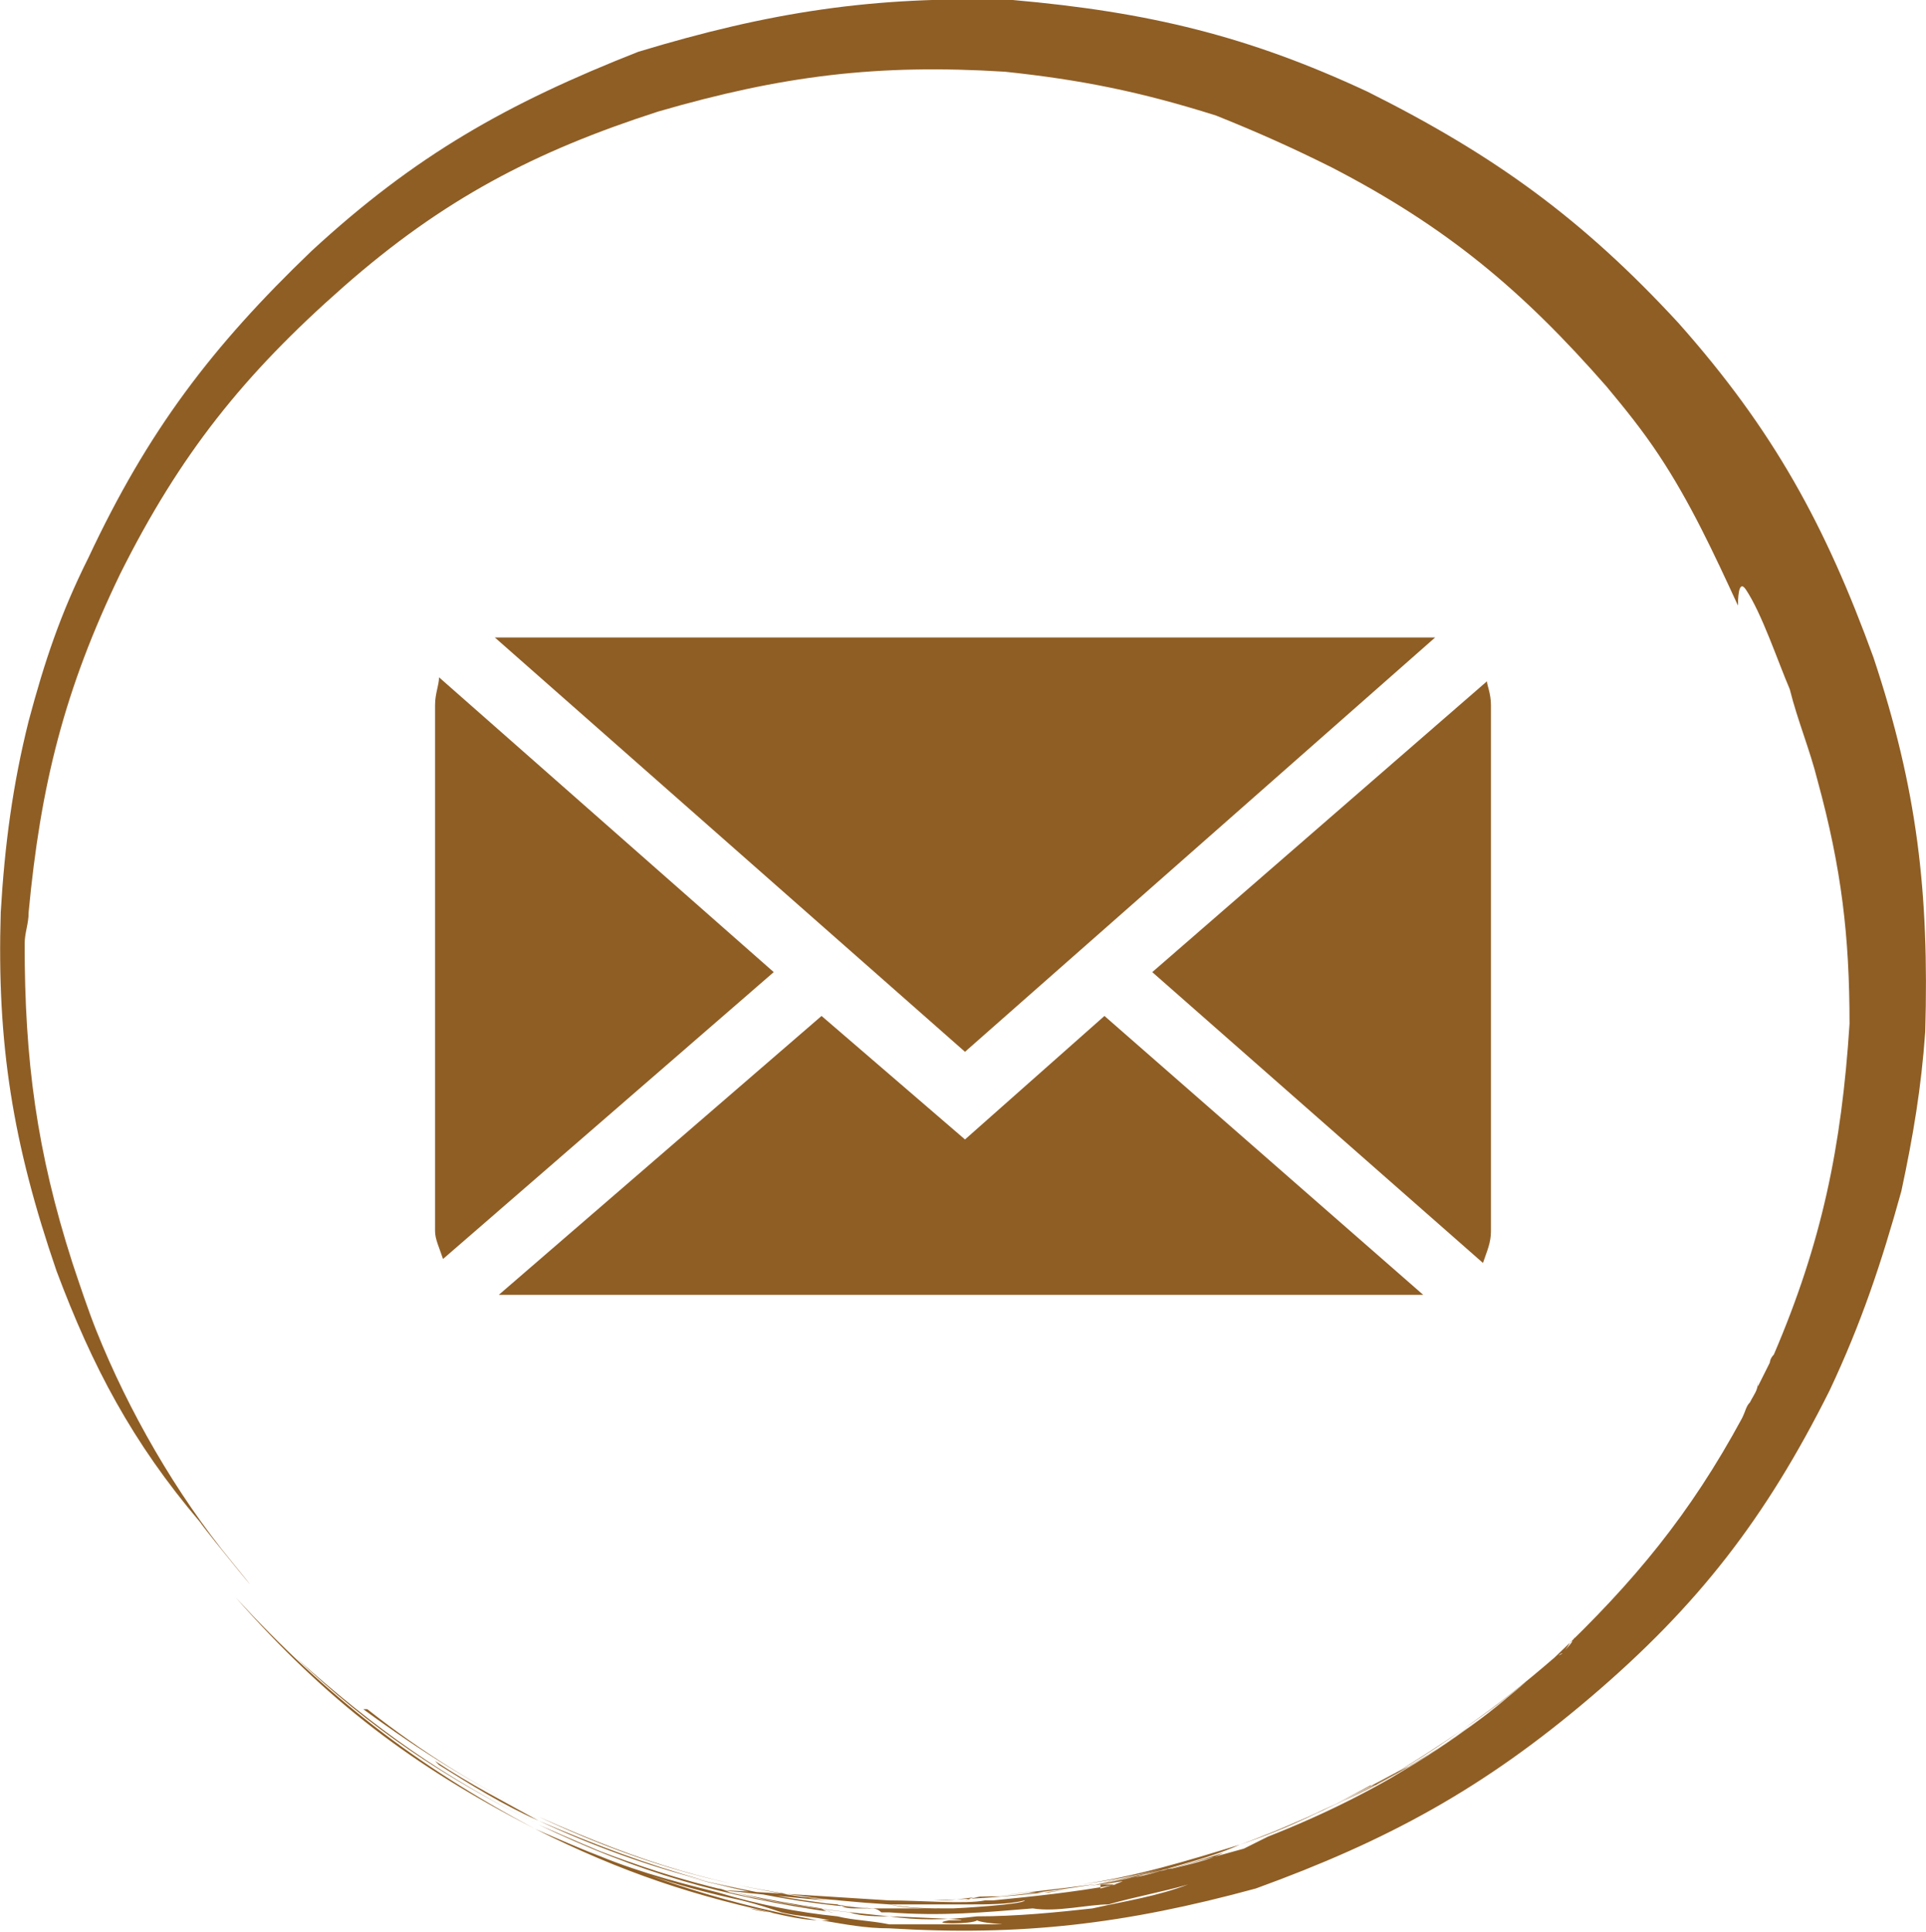
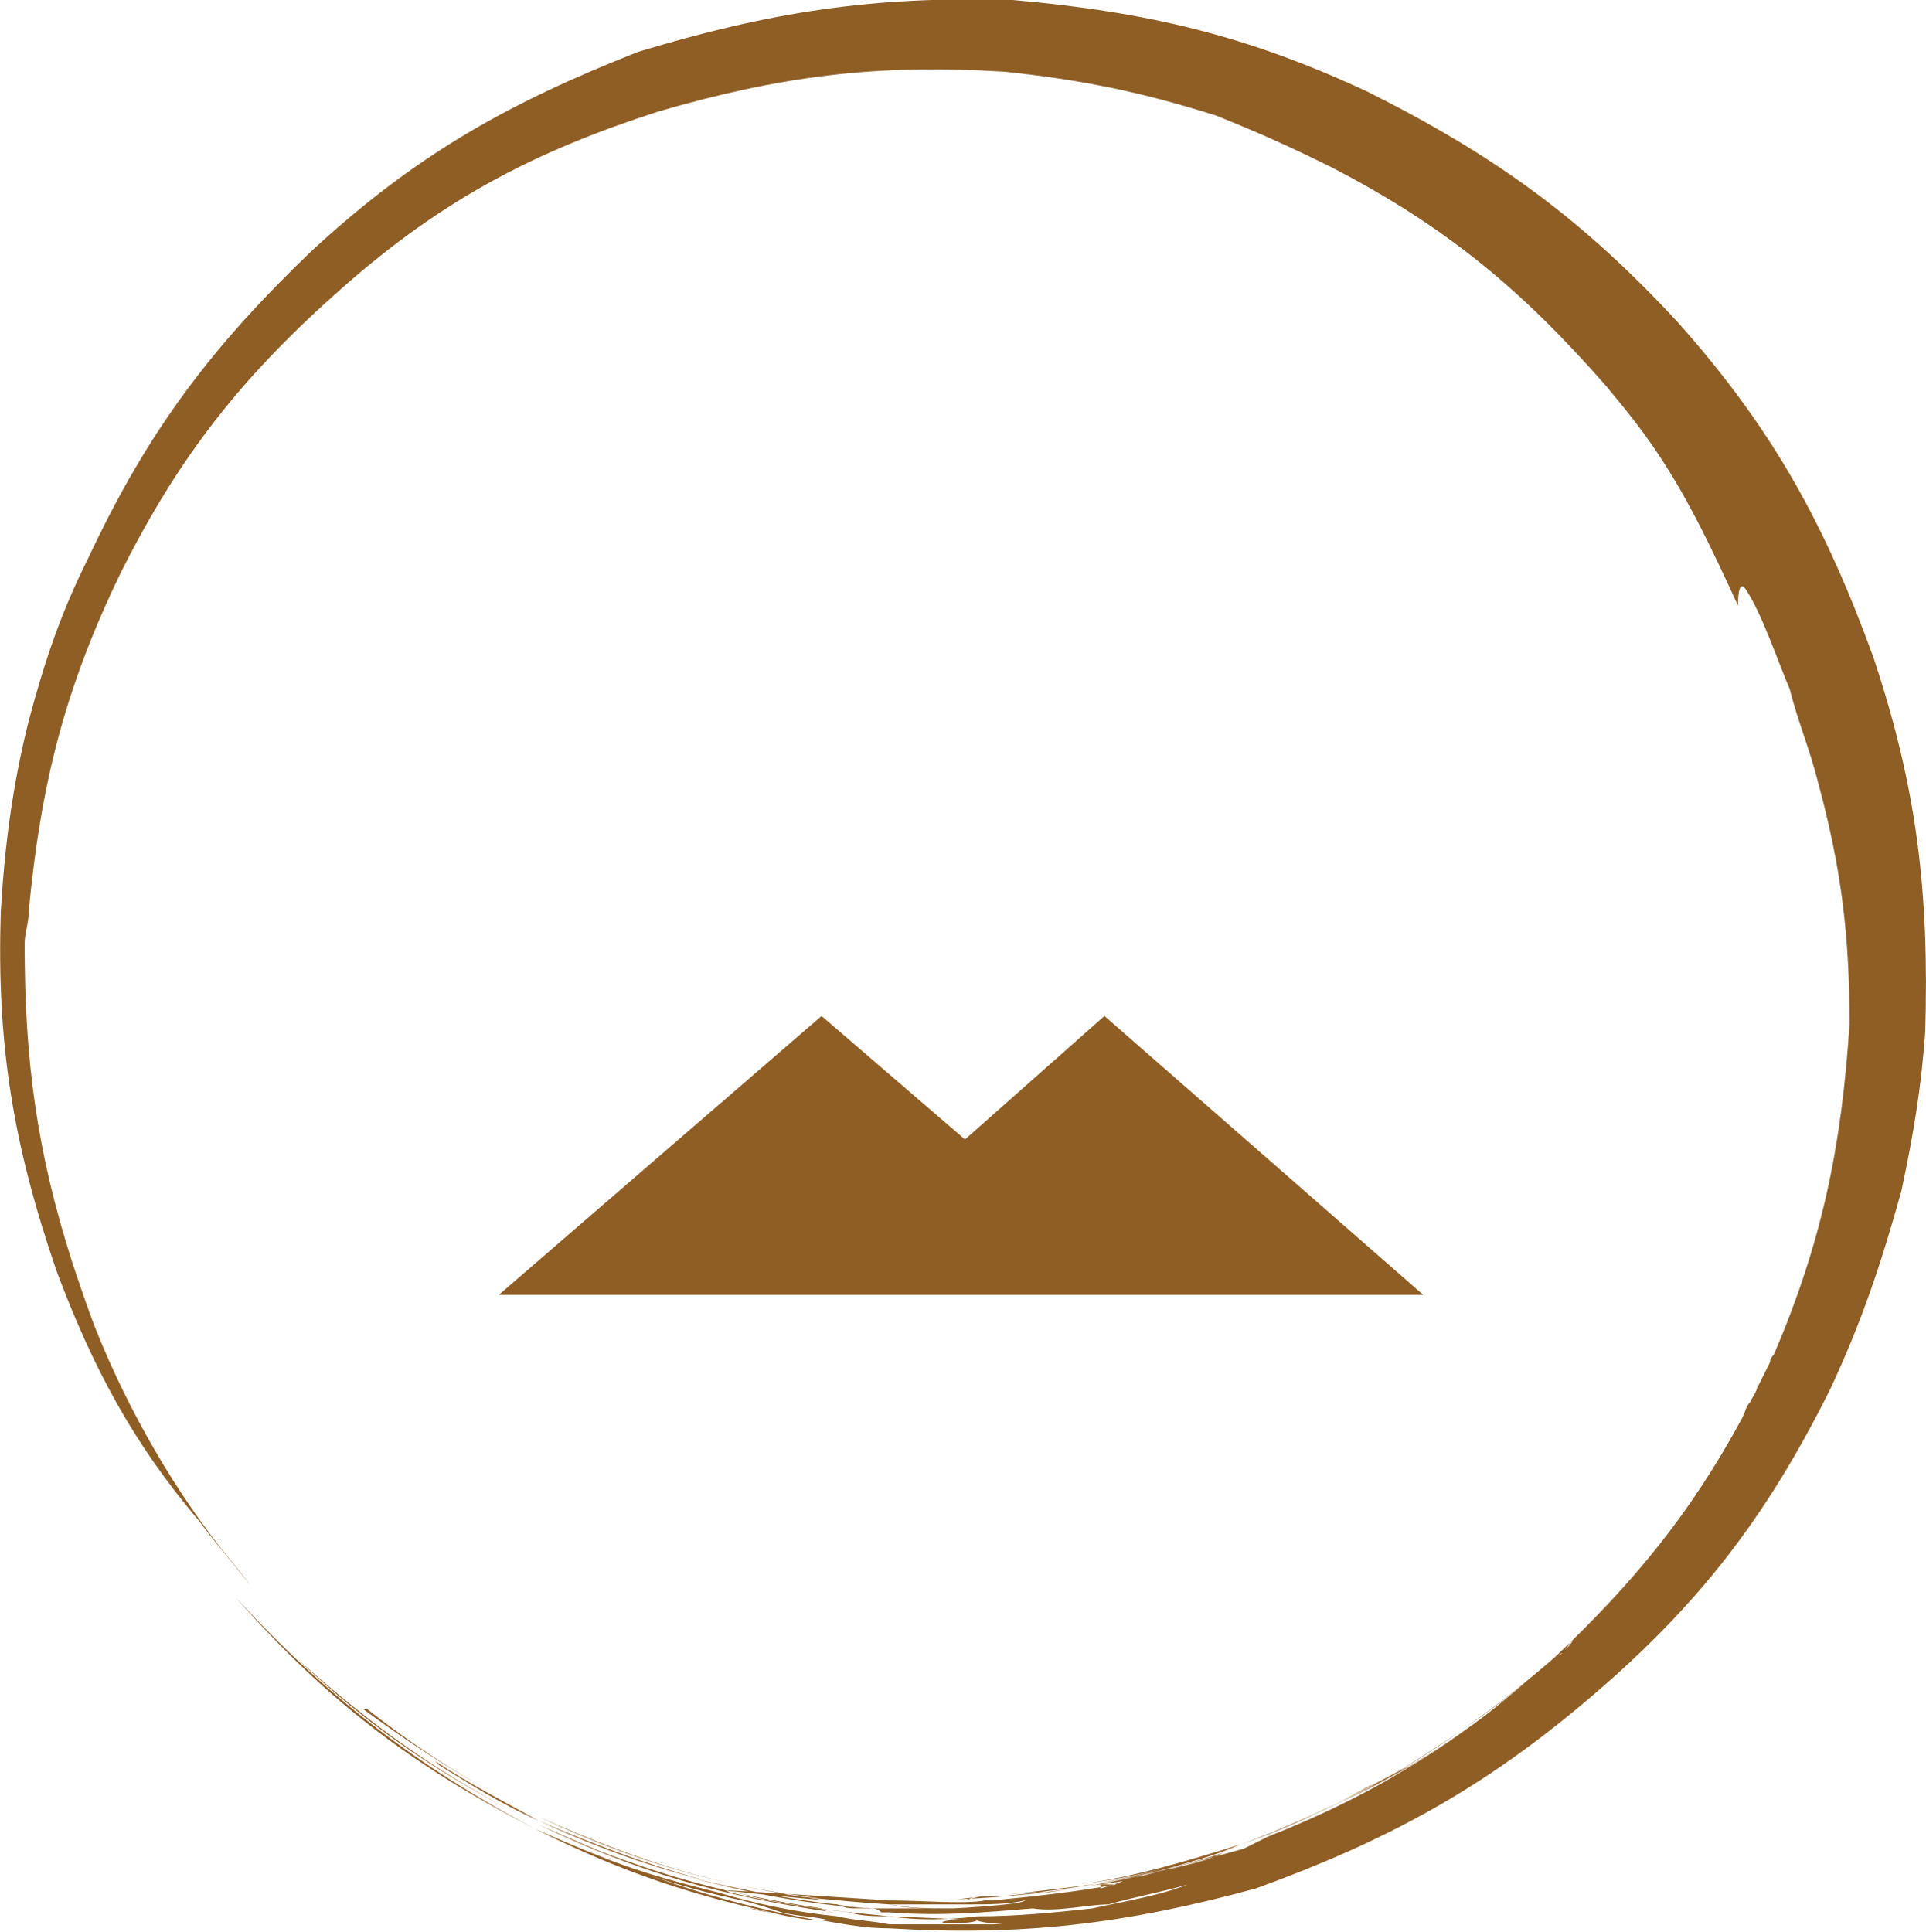
<svg xmlns="http://www.w3.org/2000/svg" xml:space="preserve" width="0.595in" height="0.597in" version="1.1" style="shape-rendering:geometricPrecision; text-rendering:geometricPrecision; image-rendering:optimizeQuality; fill-rule:evenodd; clip-rule:evenodd" viewBox="0 0 483 485">
  <defs>
    <style type="text/css">
   
    .fil0 {fill:#8F5E25}
    .fil1 {fill:#8F5E25;fill-rule:nonzero}
   
  </style>
  </defs>
  <g id="Layer_x0020_1">
    <g id="XMLID_1_">
-       <polygon id="XMLID_8_" class="fil0" points="360,160 357,160 126,160 124,160 242,264 " />
-       <path id="XMLID_9_" class="fil0" d="M373 171l-84 73 83 73c1,-3 2,-5 2,-8l0 -132c0,-3 -1,-5 -1,-6l0 0 0 0z" />
-       <path id="XMLID_10_" class="fil0" d="M110 170c0,2 -1,4 -1,7l0 132c0,2 1,4 2,7l83 -72 -84 -74 0 0 0 0z" />
      <polygon id="XMLID_11_" class="fil0" points="242,286 206,255 125,325 126,325 357,325 277,255 " />
    </g>
    <path class="fil1" d="M235 479c-4,0 -8,0 -12,0 -2,0 -4,0 -6,-1 2,1 4,1 6,1 0,0 1,0 1,0 0,0 -1,0 -1,0 -2,0 -3,0 -5,0 -30,-3 -55,-9 -83,-22 -9,-5 -17,-9 -26,-15 0,0 1,1 1,1 8,5 16,10 25,14 28,12 53,20 84,22 -1,0 -3,0 -4,0 -2,0 -3,0 -5,-1 -13,-1 -26,-4 -38,-7 15,4 30,7 46,8 1,0 2,0 3,1 1,0 2,0 2,0 13,1 24,0 36,-1 6,1 14,-1 19,-1 7,-2 13,-3 20,-5 -8,3 -15,4 -24,6 -9,1 -19,2 -29,2 -8,1 -15,1 -22,0 -10,-1 -20,-2 -30,-4 -1,0 -21,-5 -13,-3 1,0 3,1 3,1 -18,-4 -32,-10 -48,-17 -19,-10 -34,-19 -50,-33 16,14 31,23 50,33 24,11 44,17 71,21 1,1 3,1 3,1 -28,-4 -49,-10 -74,-22 -24,-12 -41,-24 -61,-42 19,18 37,30 61,42 26,12 49,19 78,22 3,1 7,1 10,1 1,0 27,1 15,1 -6,1 6,1 7,0 2,1 11,1 3,1 -9,0 -17,0 -25,0 -5,-1 -9,-1 -13,-2 -10,-1 -20,-3 -30,-6 -12,-3 -23,-6 -34,-11 13,6 26,10 40,13 4,1 7,2 10,3 4,1 8,1 12,2 -1,0 -2,0 -3,0 1,0 1,0 1,0 0,0 0,0 -1,0 0,0 0,0 0,0 -27,-5 -46,-12 -71,-23 -30,-16 -52,-33 -75,-58 23,26 44,42 75,58 22,11 40,17 64,22 -3,-1 -7,-1 -10,-2 6,1 12,3 18,3 6,1 11,2 17,2 33,2 59,-1 92,-10 33,-12 57,-25 84,-48 27,-23 44,-45 60,-77 8,-17 13,-32 18,-50 3,-14 5,-26 6,-40 1,-35 -2,-61 -13,-94 -12,-33 -25,-57 -49,-84 -24,-26 -46,-42 -78,-58 -30,-14 -55,-20 -89,-23 0,0 -1,0 -1,0 -34,-1 -60,3 -93,13 -33,13 -56,26 -82,50 -25,24 -41,45 -56,77 -7,14 -11,26 -15,41 -4,16 -6,31 -7,48 -1,33 3,58 14,90 9,24 19,43 36,63 2,3 21,26 8,10 -14,-17 -26,-38 -34,-58 -2,-5 -4,-11 -6,-17 -9,-28 -12,-51 -12,-80 0,-3 1,-5 1,-8 3,-32 9,-56 23,-85 15,-30 31,-50 56,-72 25,-22 48,-34 79,-44 31,-9 55,-12 87,-10 19,2 34,5 53,11 10,4 19,8 29,13 29,15 48,31 69,55 5,6 9,11 13,17 8,12 14,25 20,38 0,-1 0,-7 2,-4 4,6 8,18 11,25 2,8 5,15 7,23 6,22 8,39 8,61 -2,31 -7,55 -19,83 -1,1 -1,2 -1,2 -1,2 -2,4 -3,6 0,0 0,0 0,-1 0,0 0,0 0,0 0,2 -1,3 -2,5 0,0 0,0 0,0 -1,1 -1,2 -2,4 -13,24 -27,41 -47,60 -15,13 -28,22 -45,32 -1,0 -2,1 -1,0 -11,6 -21,11 -33,15 -14,5 -25,8 -40,10 14,-2 27,-6 40,-10 14,-5 26,-11 39,-18 0,0 4,-2 4,-2 -14,8 -27,14 -43,20 -13,5 -24,8 -38,10 14,-2 26,-6 38,-10 21,-8 38,-16 56,-29 6,-4 11,-8 16,-12 -14,12 -29,22 -46,30 18,-8 34,-20 49,-32 2,-2 3,-3 4,-4 1,0 1,-1 2,-1 0,0 -2,1 -2,1 -14,13 -27,22 -44,32 -2,1 -5,3 -5,3 14,-8 28,-17 40,-27 1,0 1,0 1,-1 3,-2 6,-4 8,-7 2,-1 3,-2 4,-4 1,0 1,-1 1,-1 -1,2 -3,4 -5,5 -22,20 -44,34 -72,45 -2,1 -4,2 -6,3 -11,3 -21,6 -32,8 -9,2 -62,7 -22,3 2,0 3,0 5,0 6,-1 13,-2 19,-3 10,-3 20,-5 29,-9 1,0 1,0 1,0 0,0 0,0 -1,0 -26,10 -49,13 -77,14 -10,0 -4,0 2,0 4,0 8,-1 12,-1 -2,0 -4,0 -6,1 0,0 3,-1 5,-1 1,0 3,0 4,0 0,0 0,0 0,0 0,0 0,0 0,0 20,-2 38,-5 56,-11 -4,2 -9,3 -13,4 -1,0 -4,1 -4,1 1,0 2,0 3,-1 -6,2 -12,3 -18,4 3,0 6,-1 9,-1 0,0 -1,0 -2,0 -2,1 -6,2 -6,2 0,-1 0,-1 0,-1 1,0 4,0 4,0 -11,2 -21,3 -31,4 -1,0 -1,0 -2,0 -5,1 -16,0 -24,0 0,0 0,0 0,0 -47,-3 -62,-4 0,1 7,0 14,0 20,0 5,0 10,0 14,-1 0,1 -17,2 -18,2 -6,0 -11,0 -16,-1 -80,-7 -6,0 -16,-1 -28,-4 -45,-9 -72,-21 -16,-8 -29,-16 -44,-27 0,0 0,0 1,0 14,11 27,19 43,27 30,14 55,20 88,22 4,1 8,1 12,1z" />
  </g>
</svg>